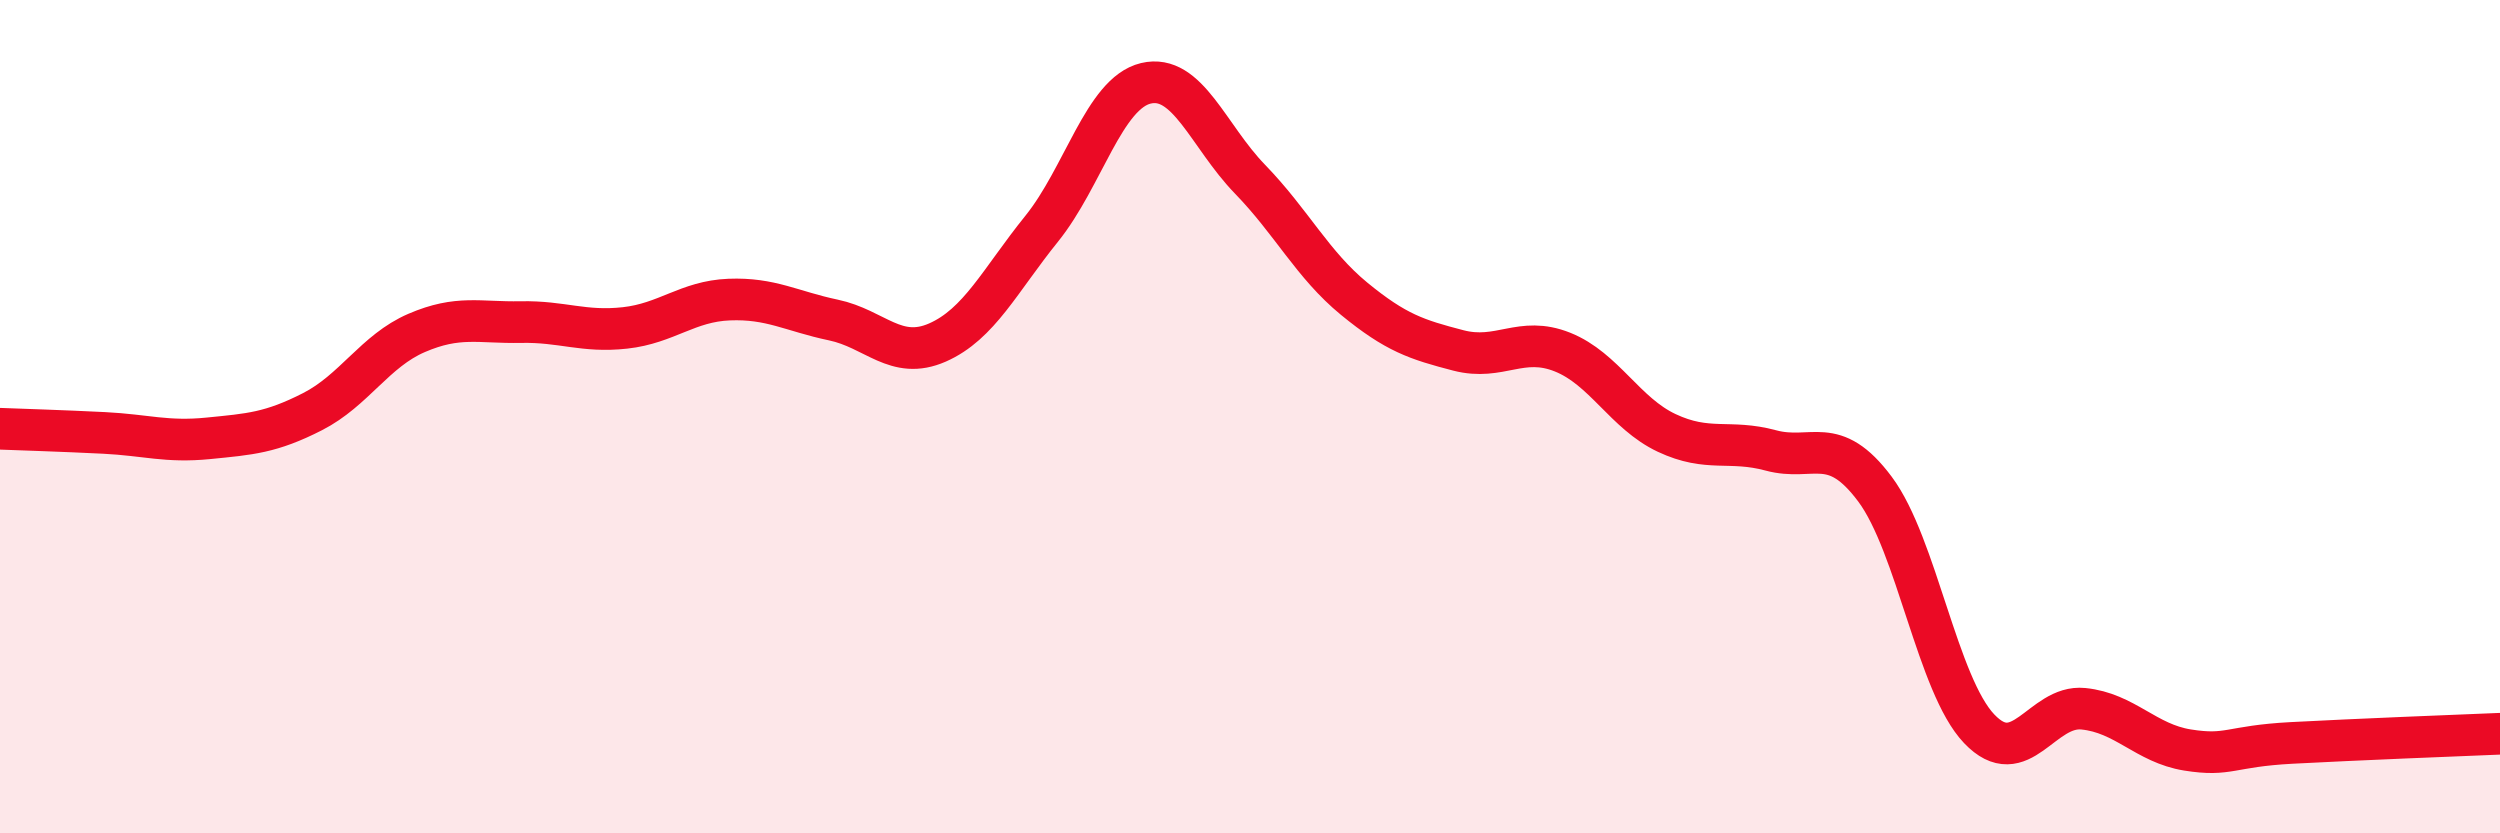
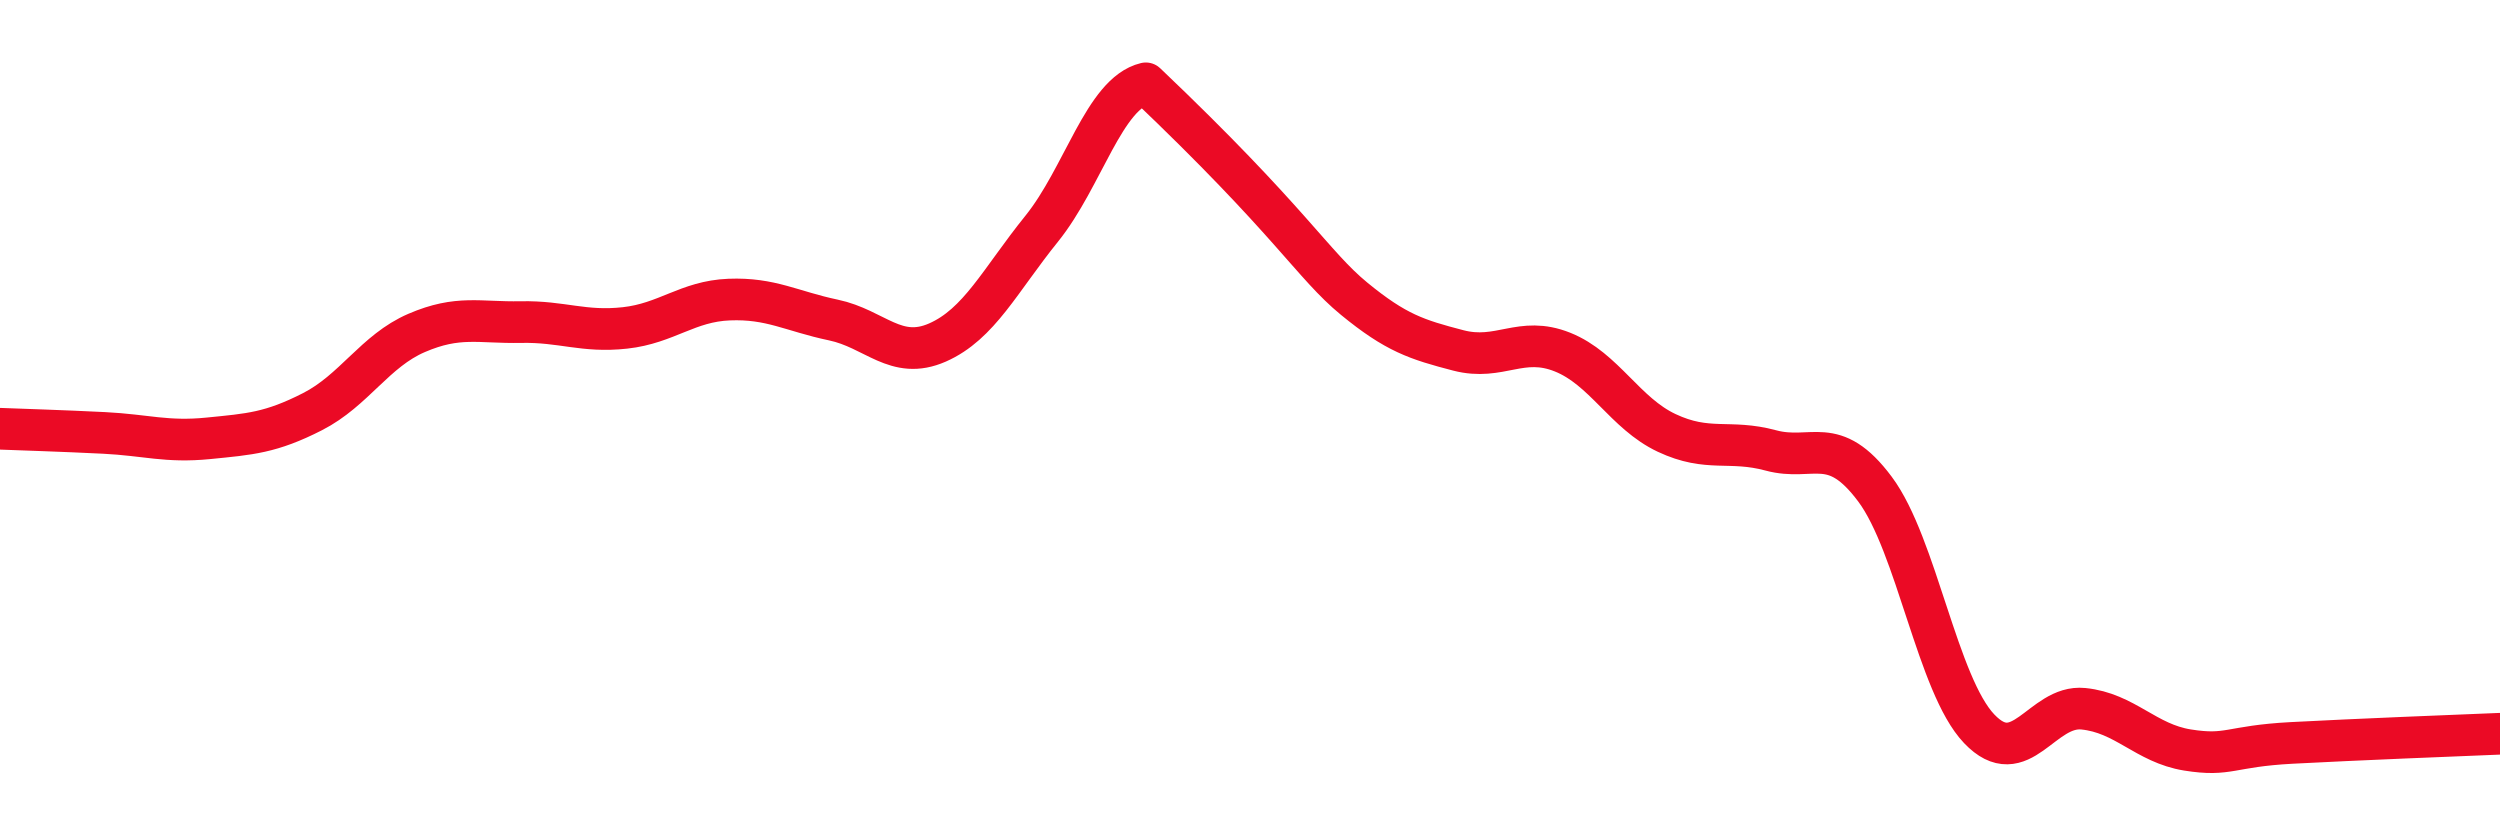
<svg xmlns="http://www.w3.org/2000/svg" width="60" height="20" viewBox="0 0 60 20">
-   <path d="M 0,10.29 C 0.5,10.31 1.5,10.34 2.5,10.39 C 3.5,10.44 4,10.62 5,10.52 C 6,10.42 6.5,10.39 7.5,9.88 C 8.5,9.37 9,8.42 10,7.99 C 11,7.56 11.5,7.75 12.5,7.73 C 13.5,7.71 14,7.98 15,7.87 C 16,7.76 16.5,7.23 17.5,7.19 C 18.5,7.15 19,7.47 20,7.68 C 21,7.89 21.5,8.66 22.5,8.22 C 23.5,7.78 24,6.73 25,5.49 C 26,4.25 26.5,2.24 27.5,2 C 28.5,1.76 29,3.27 30,4.3 C 31,5.33 31.5,6.35 32.5,7.17 C 33.5,7.99 34,8.15 35,8.41 C 36,8.67 36.5,8.05 37.5,8.45 C 38.5,8.85 39,9.92 40,10.39 C 41,10.86 41.5,10.54 42.5,10.81 C 43.5,11.08 44,10.4 45,11.74 C 46,13.08 46.5,16.44 47.5,17.49 C 48.5,18.54 49,16.91 50,17.01 C 51,17.11 51.5,17.84 52.5,18 C 53.5,18.16 53.5,17.91 55,17.83 C 56.5,17.75 59,17.65 60,17.61L60 20L0 20Z" fill="#EB0A25" opacity="0.1" stroke-linecap="round" stroke-linejoin="round" />
-   <path d="M 0,10.29 C 0.5,10.31 1.5,10.34 2.5,10.39 C 3.5,10.44 4,10.62 5,10.52 C 6,10.42 6.5,10.39 7.5,9.88 C 8.5,9.37 9,8.42 10,7.99 C 11,7.56 11.5,7.75 12.5,7.73 C 13.5,7.71 14,7.98 15,7.87 C 16,7.76 16.5,7.23 17.5,7.19 C 18.5,7.15 19,7.47 20,7.68 C 21,7.89 21.5,8.66 22.5,8.22 C 23.5,7.78 24,6.73 25,5.49 C 26,4.25 26.5,2.24 27.5,2 C 28.5,1.76 29,3.27 30,4.3 C 31,5.33 31.5,6.35 32.5,7.17 C 33.5,7.99 34,8.15 35,8.41 C 36,8.67 36.5,8.05 37.5,8.45 C 38.5,8.85 39,9.92 40,10.39 C 41,10.86 41.5,10.54 42.5,10.81 C 43.5,11.08 44,10.4 45,11.74 C 46,13.08 46.5,16.44 47.5,17.49 C 48.5,18.54 49,16.91 50,17.01 C 51,17.11 51.5,17.84 52.5,18 C 53.5,18.16 53.5,17.91 55,17.83 C 56.5,17.75 59,17.65 60,17.61" stroke="#EB0A25" stroke-width="1" fill="none" stroke-linecap="round" stroke-linejoin="round" />
+   <path d="M 0,10.29 C 0.5,10.31 1.5,10.34 2.5,10.39 C 3.5,10.44 4,10.62 5,10.52 C 6,10.42 6.5,10.39 7.5,9.88 C 8.5,9.37 9,8.42 10,7.99 C 11,7.56 11.5,7.75 12.5,7.73 C 13.5,7.71 14,7.98 15,7.87 C 16,7.76 16.5,7.23 17.5,7.19 C 18.5,7.15 19,7.47 20,7.68 C 21,7.89 21.5,8.66 22.5,8.22 C 23.5,7.78 24,6.73 25,5.49 C 26,4.25 26.5,2.24 27.5,2 C 31,5.33 31.5,6.35 32.5,7.17 C 33.5,7.99 34,8.15 35,8.41 C 36,8.67 36.5,8.05 37.5,8.45 C 38.5,8.85 39,9.92 40,10.39 C 41,10.86 41.5,10.54 42.5,10.81 C 43.5,11.08 44,10.4 45,11.74 C 46,13.08 46.5,16.44 47.5,17.49 C 48.5,18.54 49,16.91 50,17.01 C 51,17.11 51.5,17.84 52.5,18 C 53.5,18.16 53.5,17.91 55,17.83 C 56.5,17.75 59,17.65 60,17.61" stroke="#EB0A25" stroke-width="1" fill="none" stroke-linecap="round" stroke-linejoin="round" />
</svg>